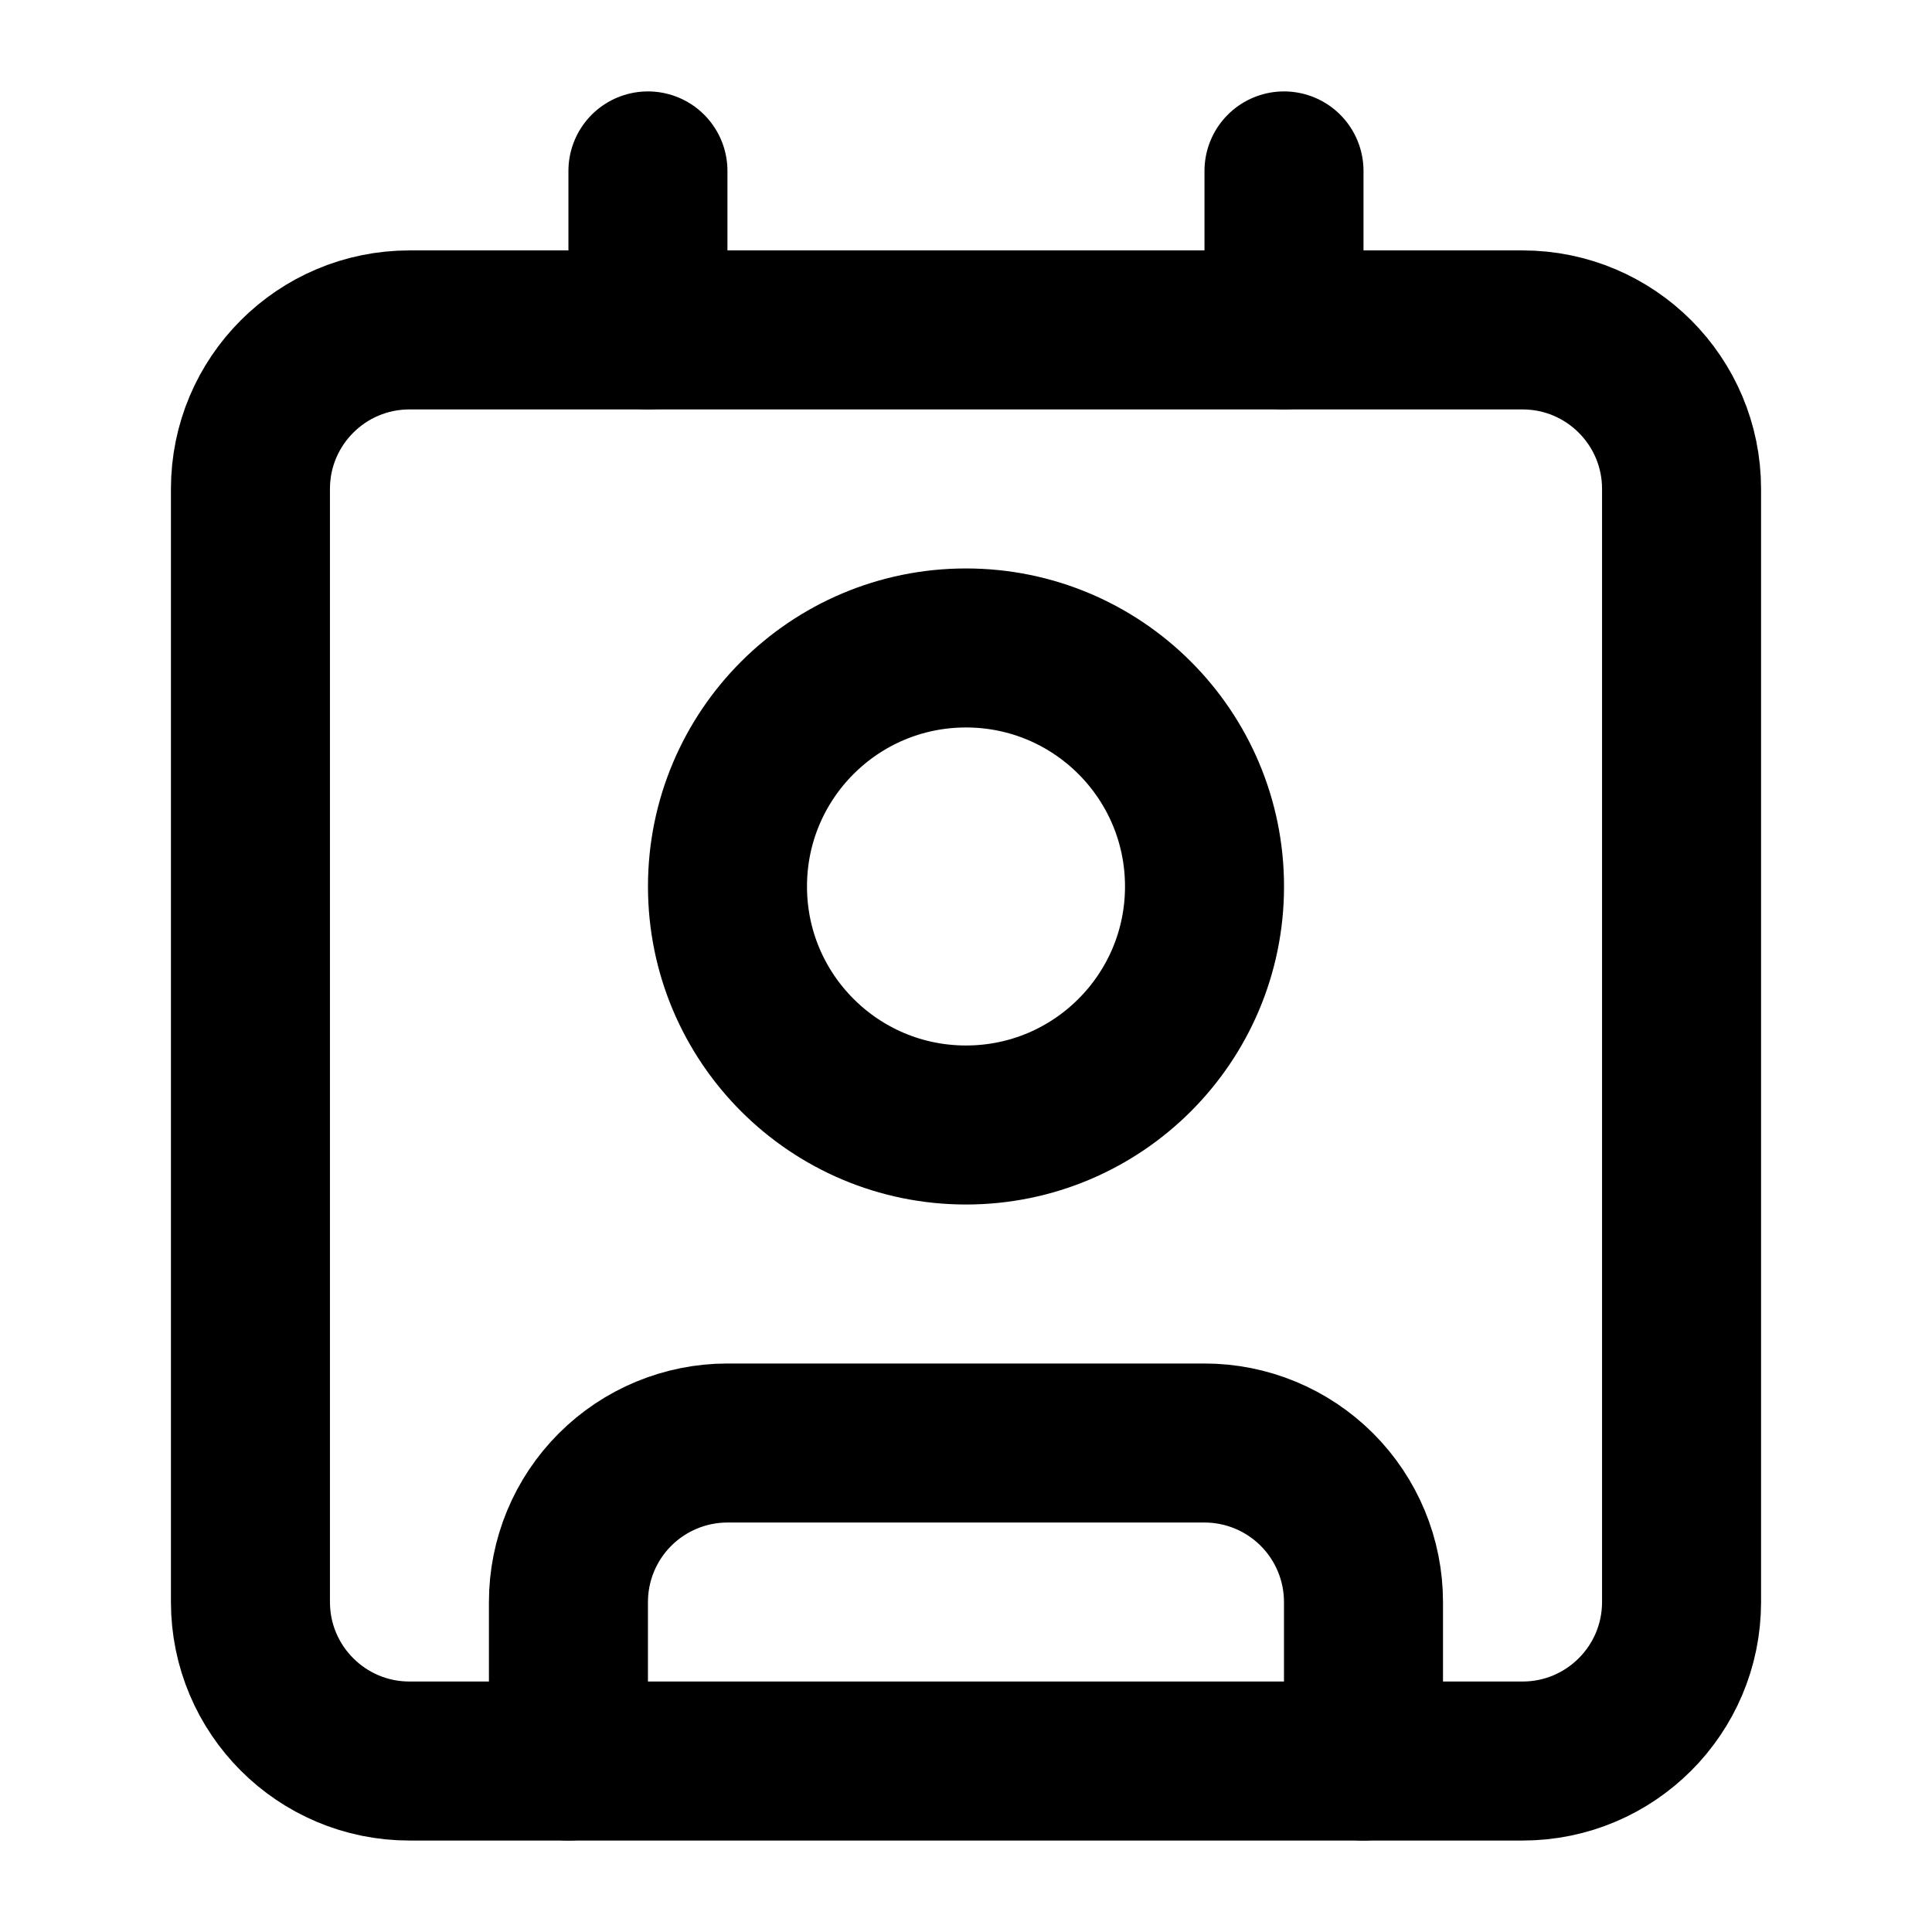
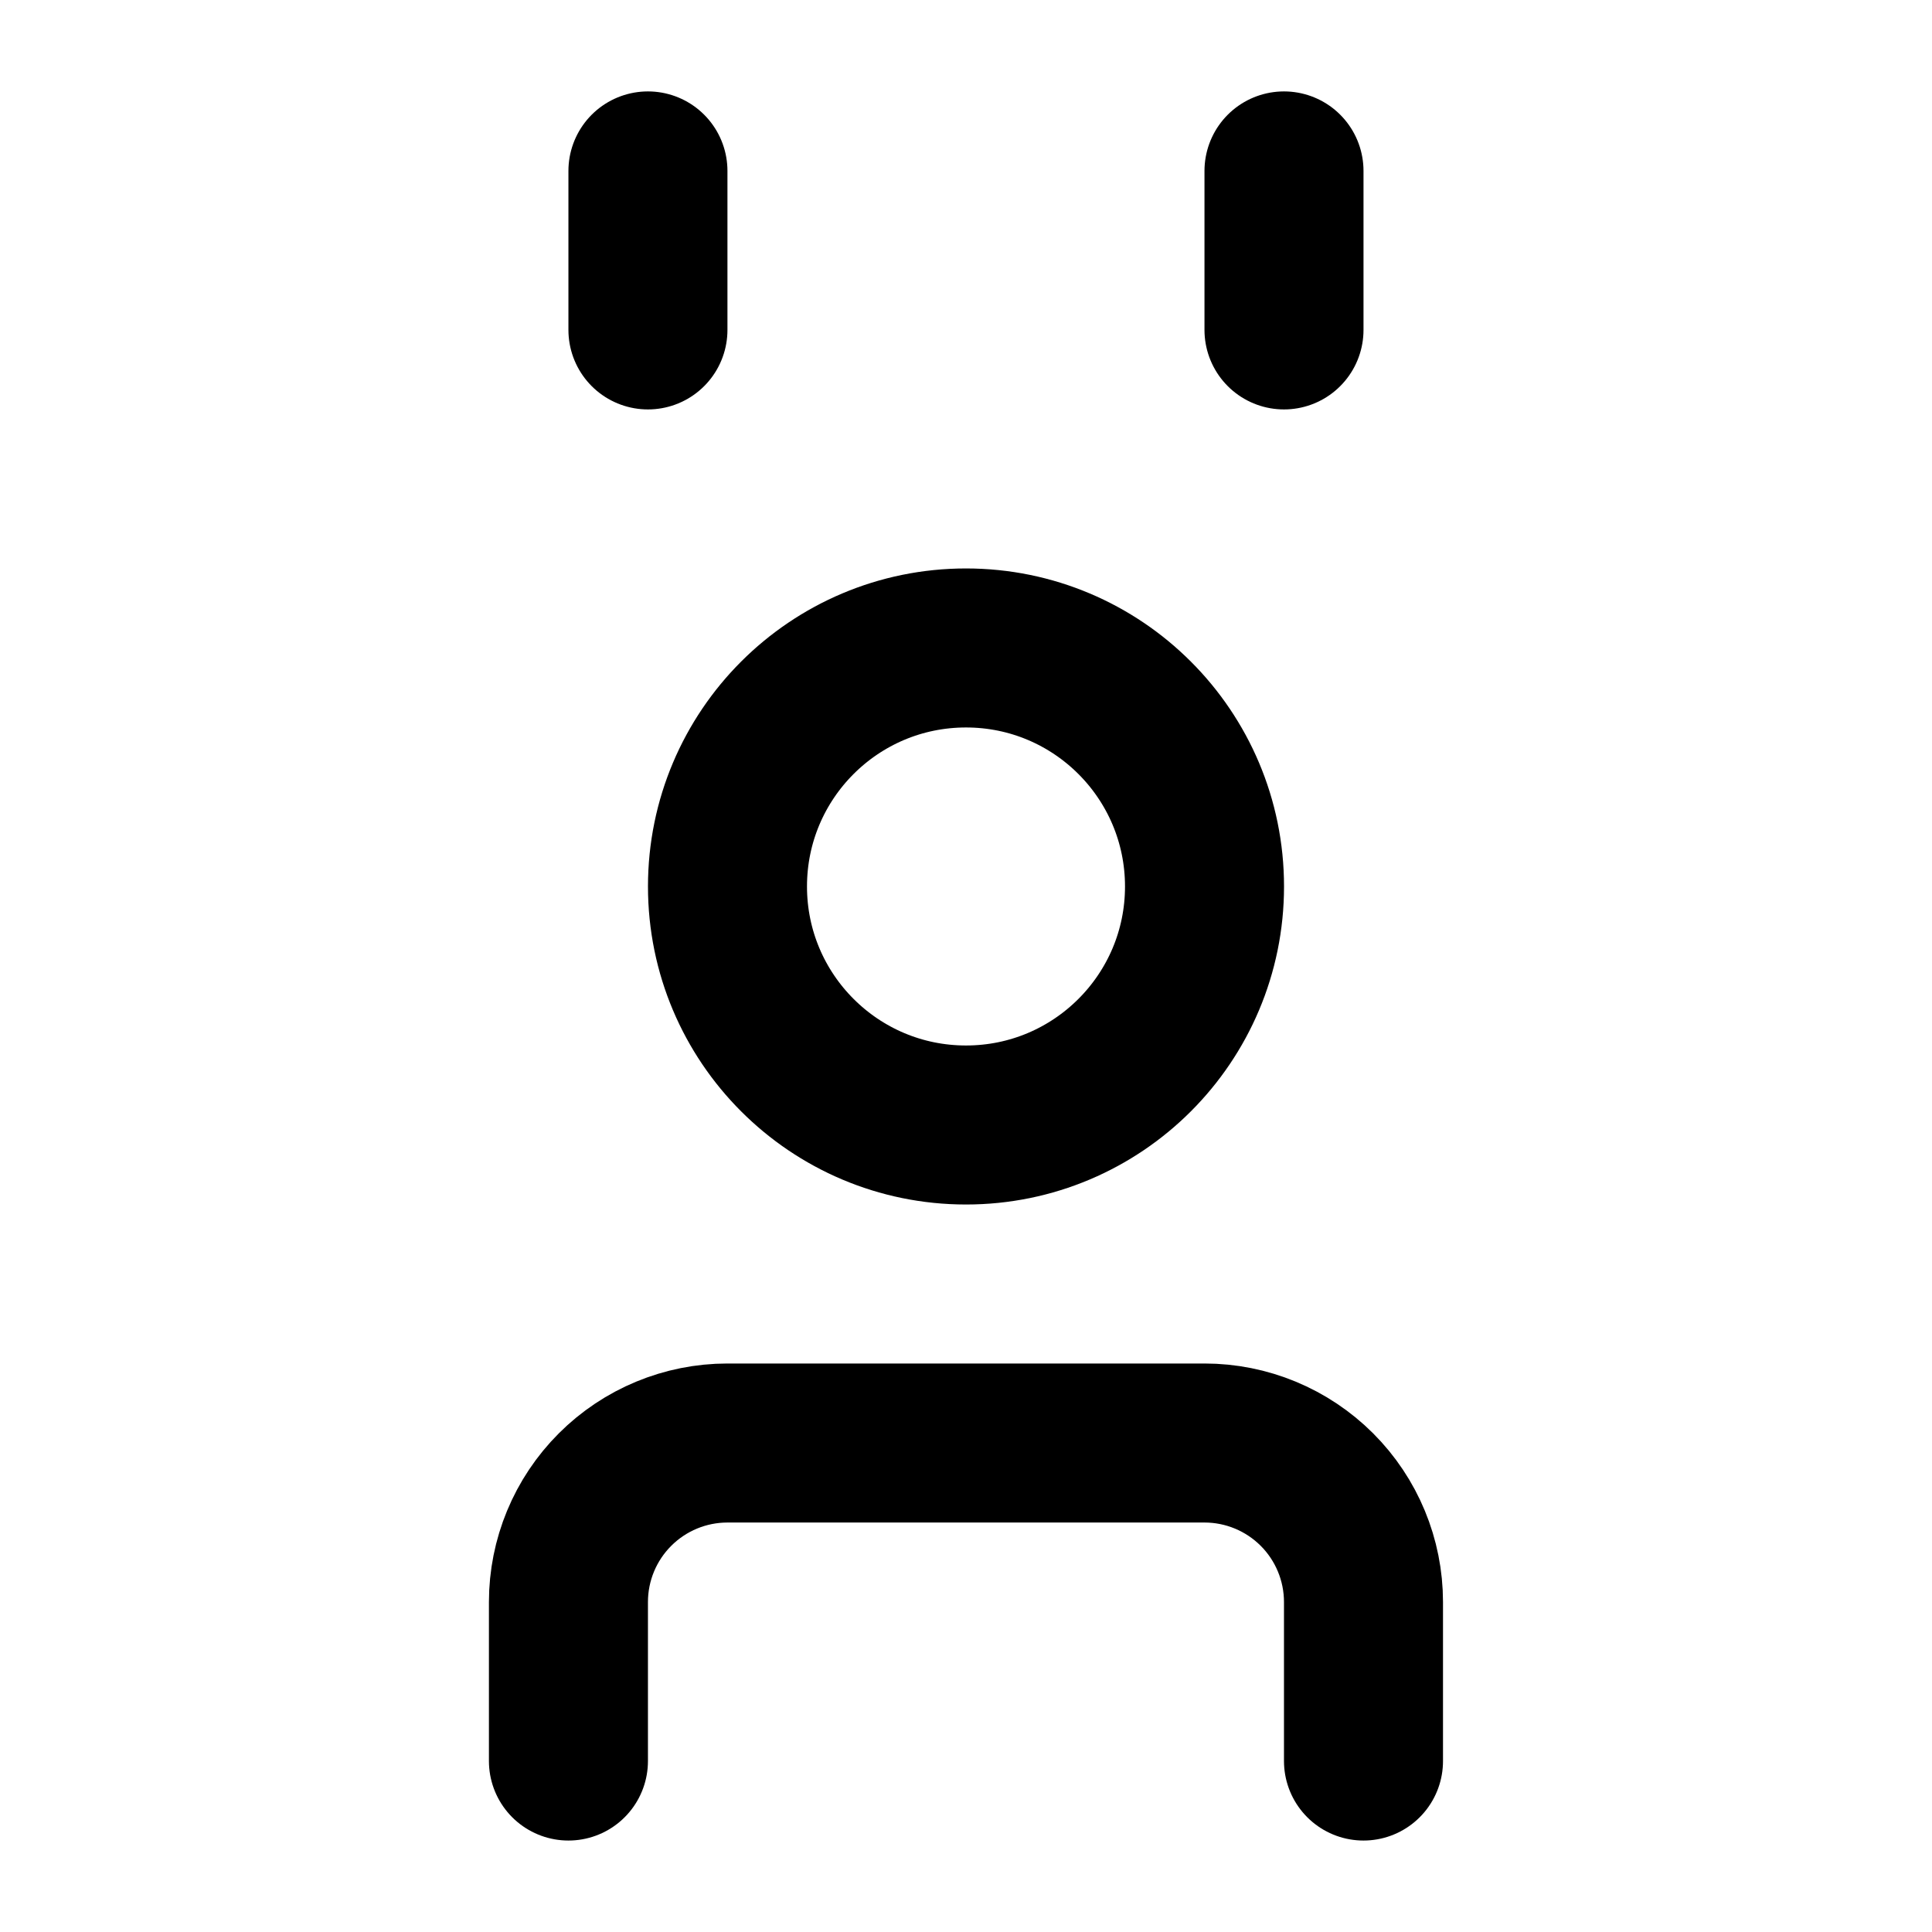
<svg xmlns="http://www.w3.org/2000/svg" width="81" height="81" viewBox="0 0 81 81" fill="none">
  <path d="M53.832 7.166V13.832M23.832 73.832V67.166C23.832 65.398 24.534 63.702 25.785 62.452C27.035 61.202 28.731 60.499 30.499 60.499H50.499C52.267 60.499 53.962 61.202 55.213 62.452C56.463 63.702 57.165 65.398 57.165 67.166V73.832M27.165 7.166V13.832" stroke="black" stroke-width="6.667" stroke-linecap="round" stroke-linejoin="round" />
  <path d="M40.5 47.166C46.023 47.166 50.5 42.688 50.5 37.166C50.5 31.643 46.023 27.166 40.5 27.166C34.977 27.166 30.5 31.643 30.5 37.166C30.5 42.688 34.977 47.166 40.5 47.166Z" stroke="black" stroke-width="6.667" stroke-linecap="round" stroke-linejoin="round" />
-   <path d="M63.833 13.832H17.167C13.485 13.832 10.5 16.817 10.5 20.498V67.165C10.5 70.847 13.485 73.832 17.167 73.832H63.833C67.515 73.832 70.5 70.847 70.5 67.165V20.498C70.5 16.817 67.515 13.832 63.833 13.832Z" stroke="black" stroke-width="6.667" stroke-linecap="round" stroke-linejoin="round" />
</svg>